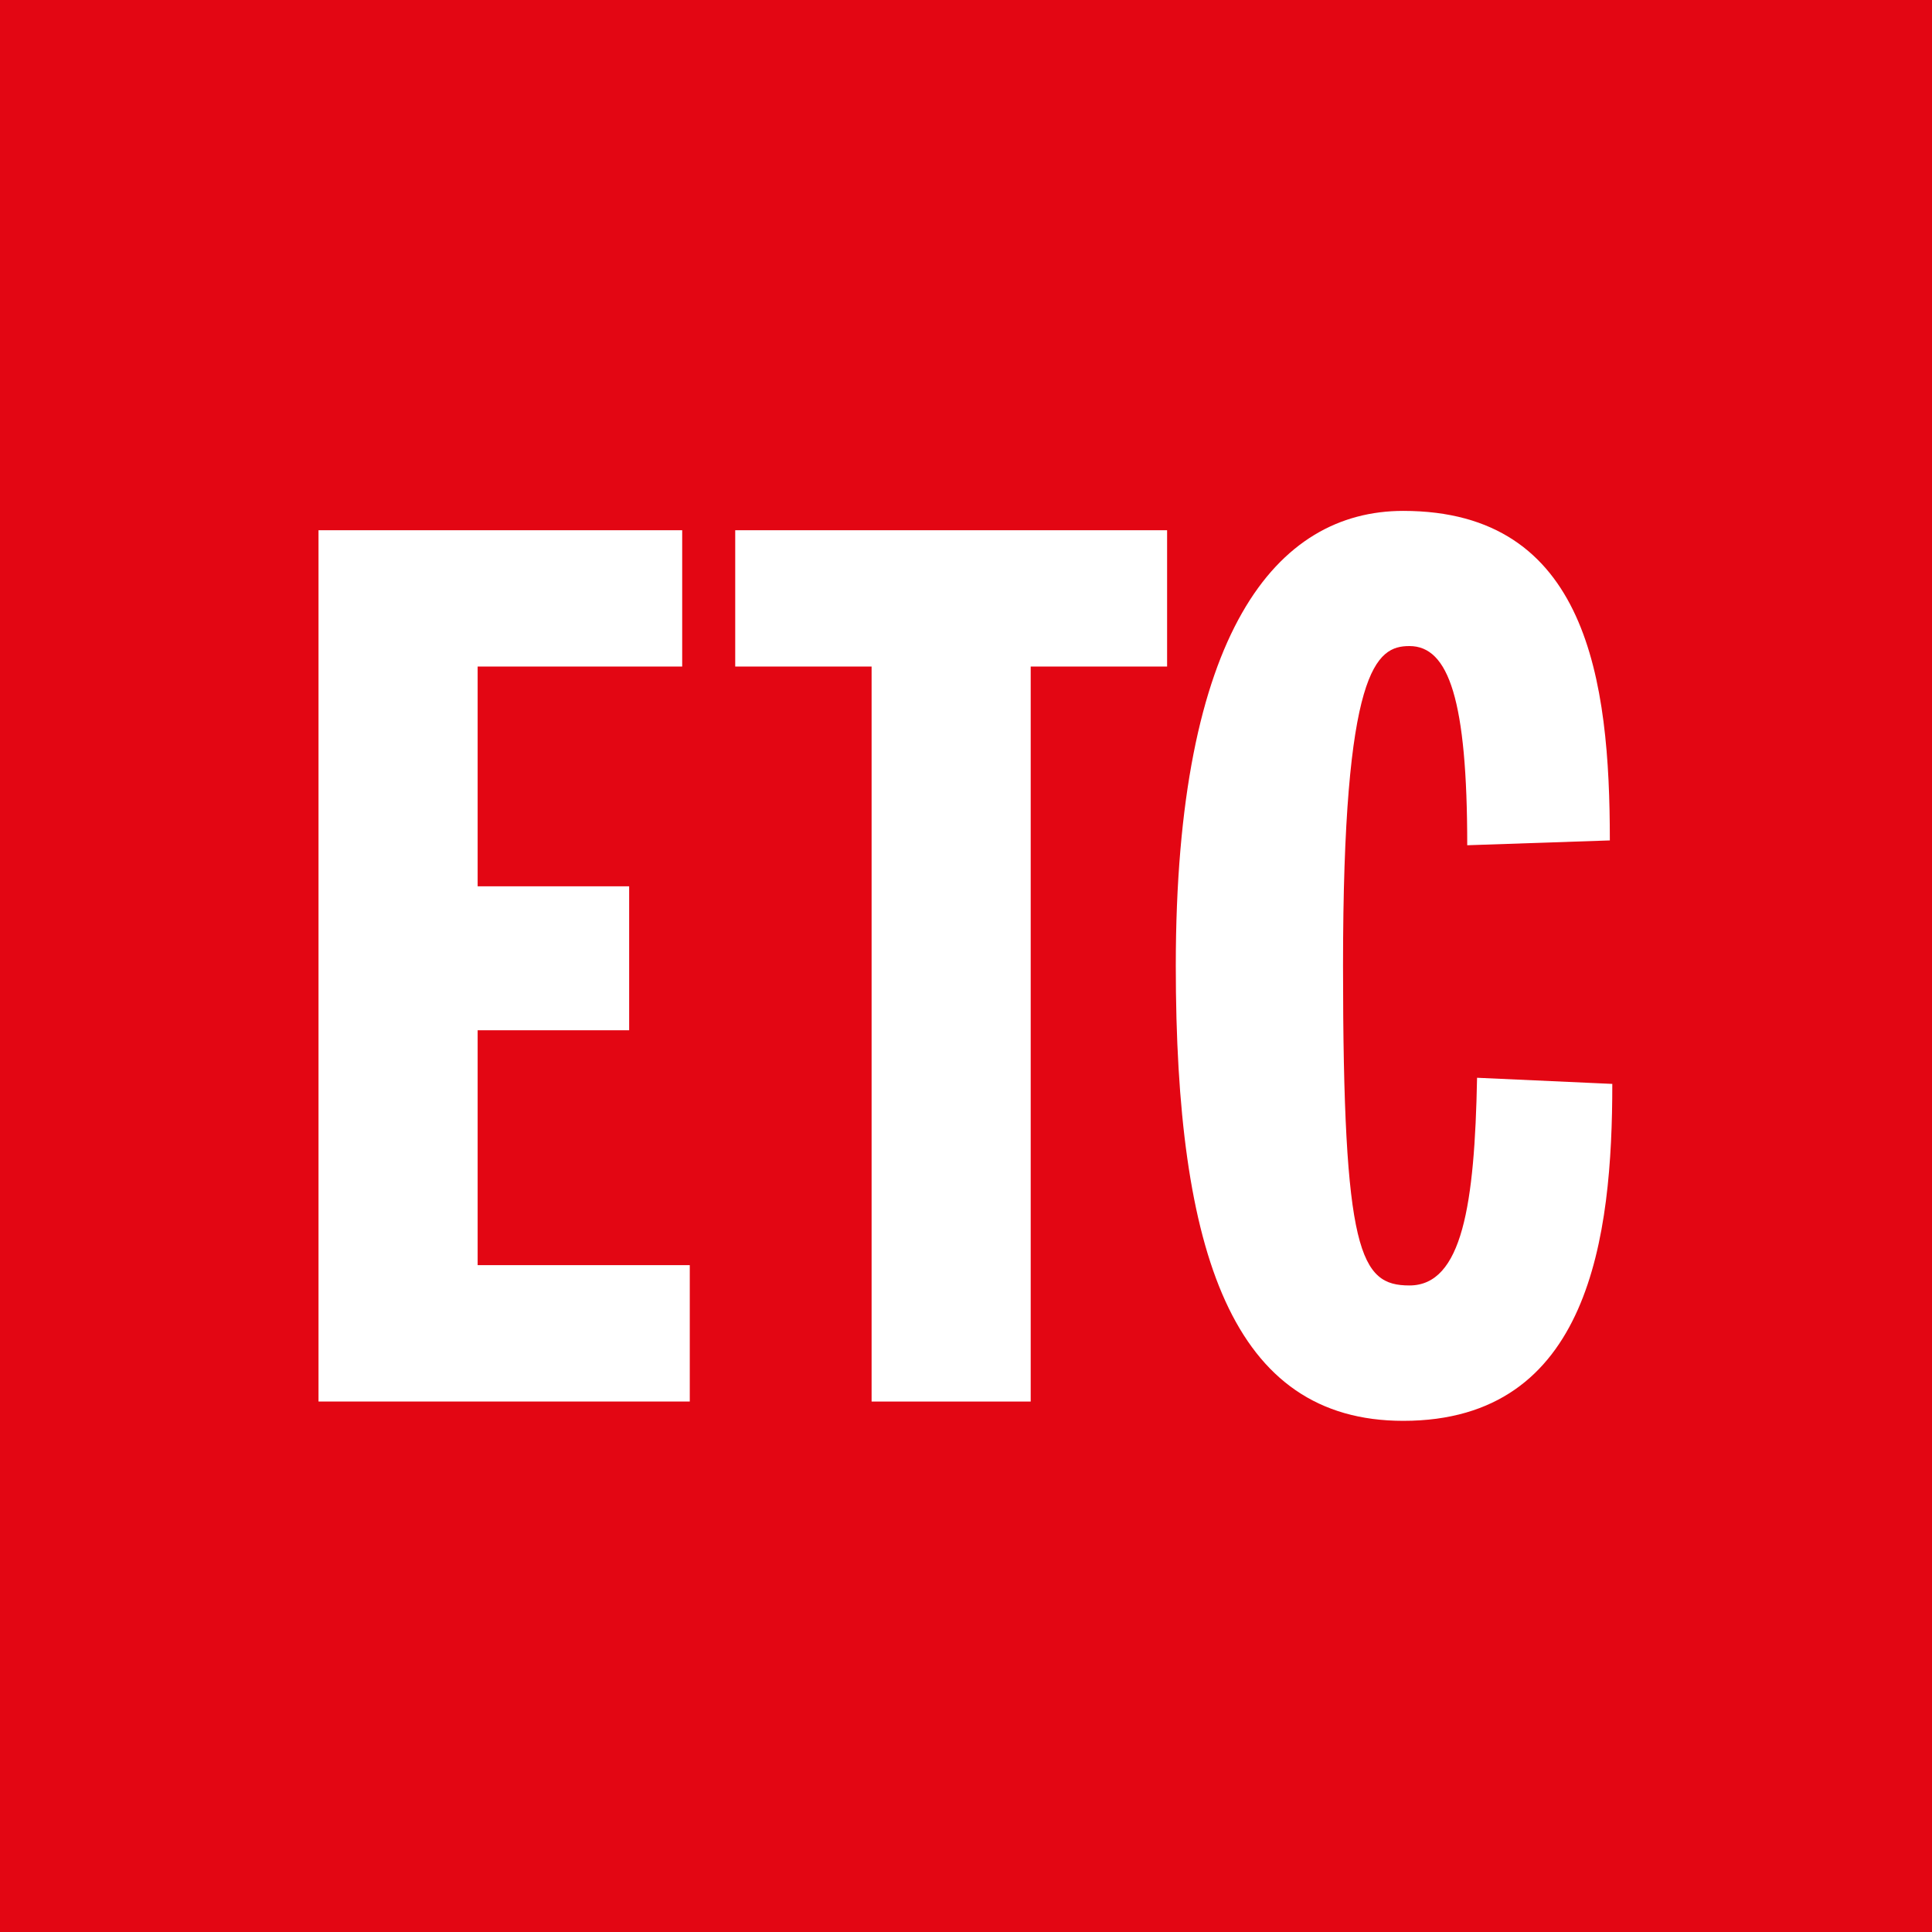
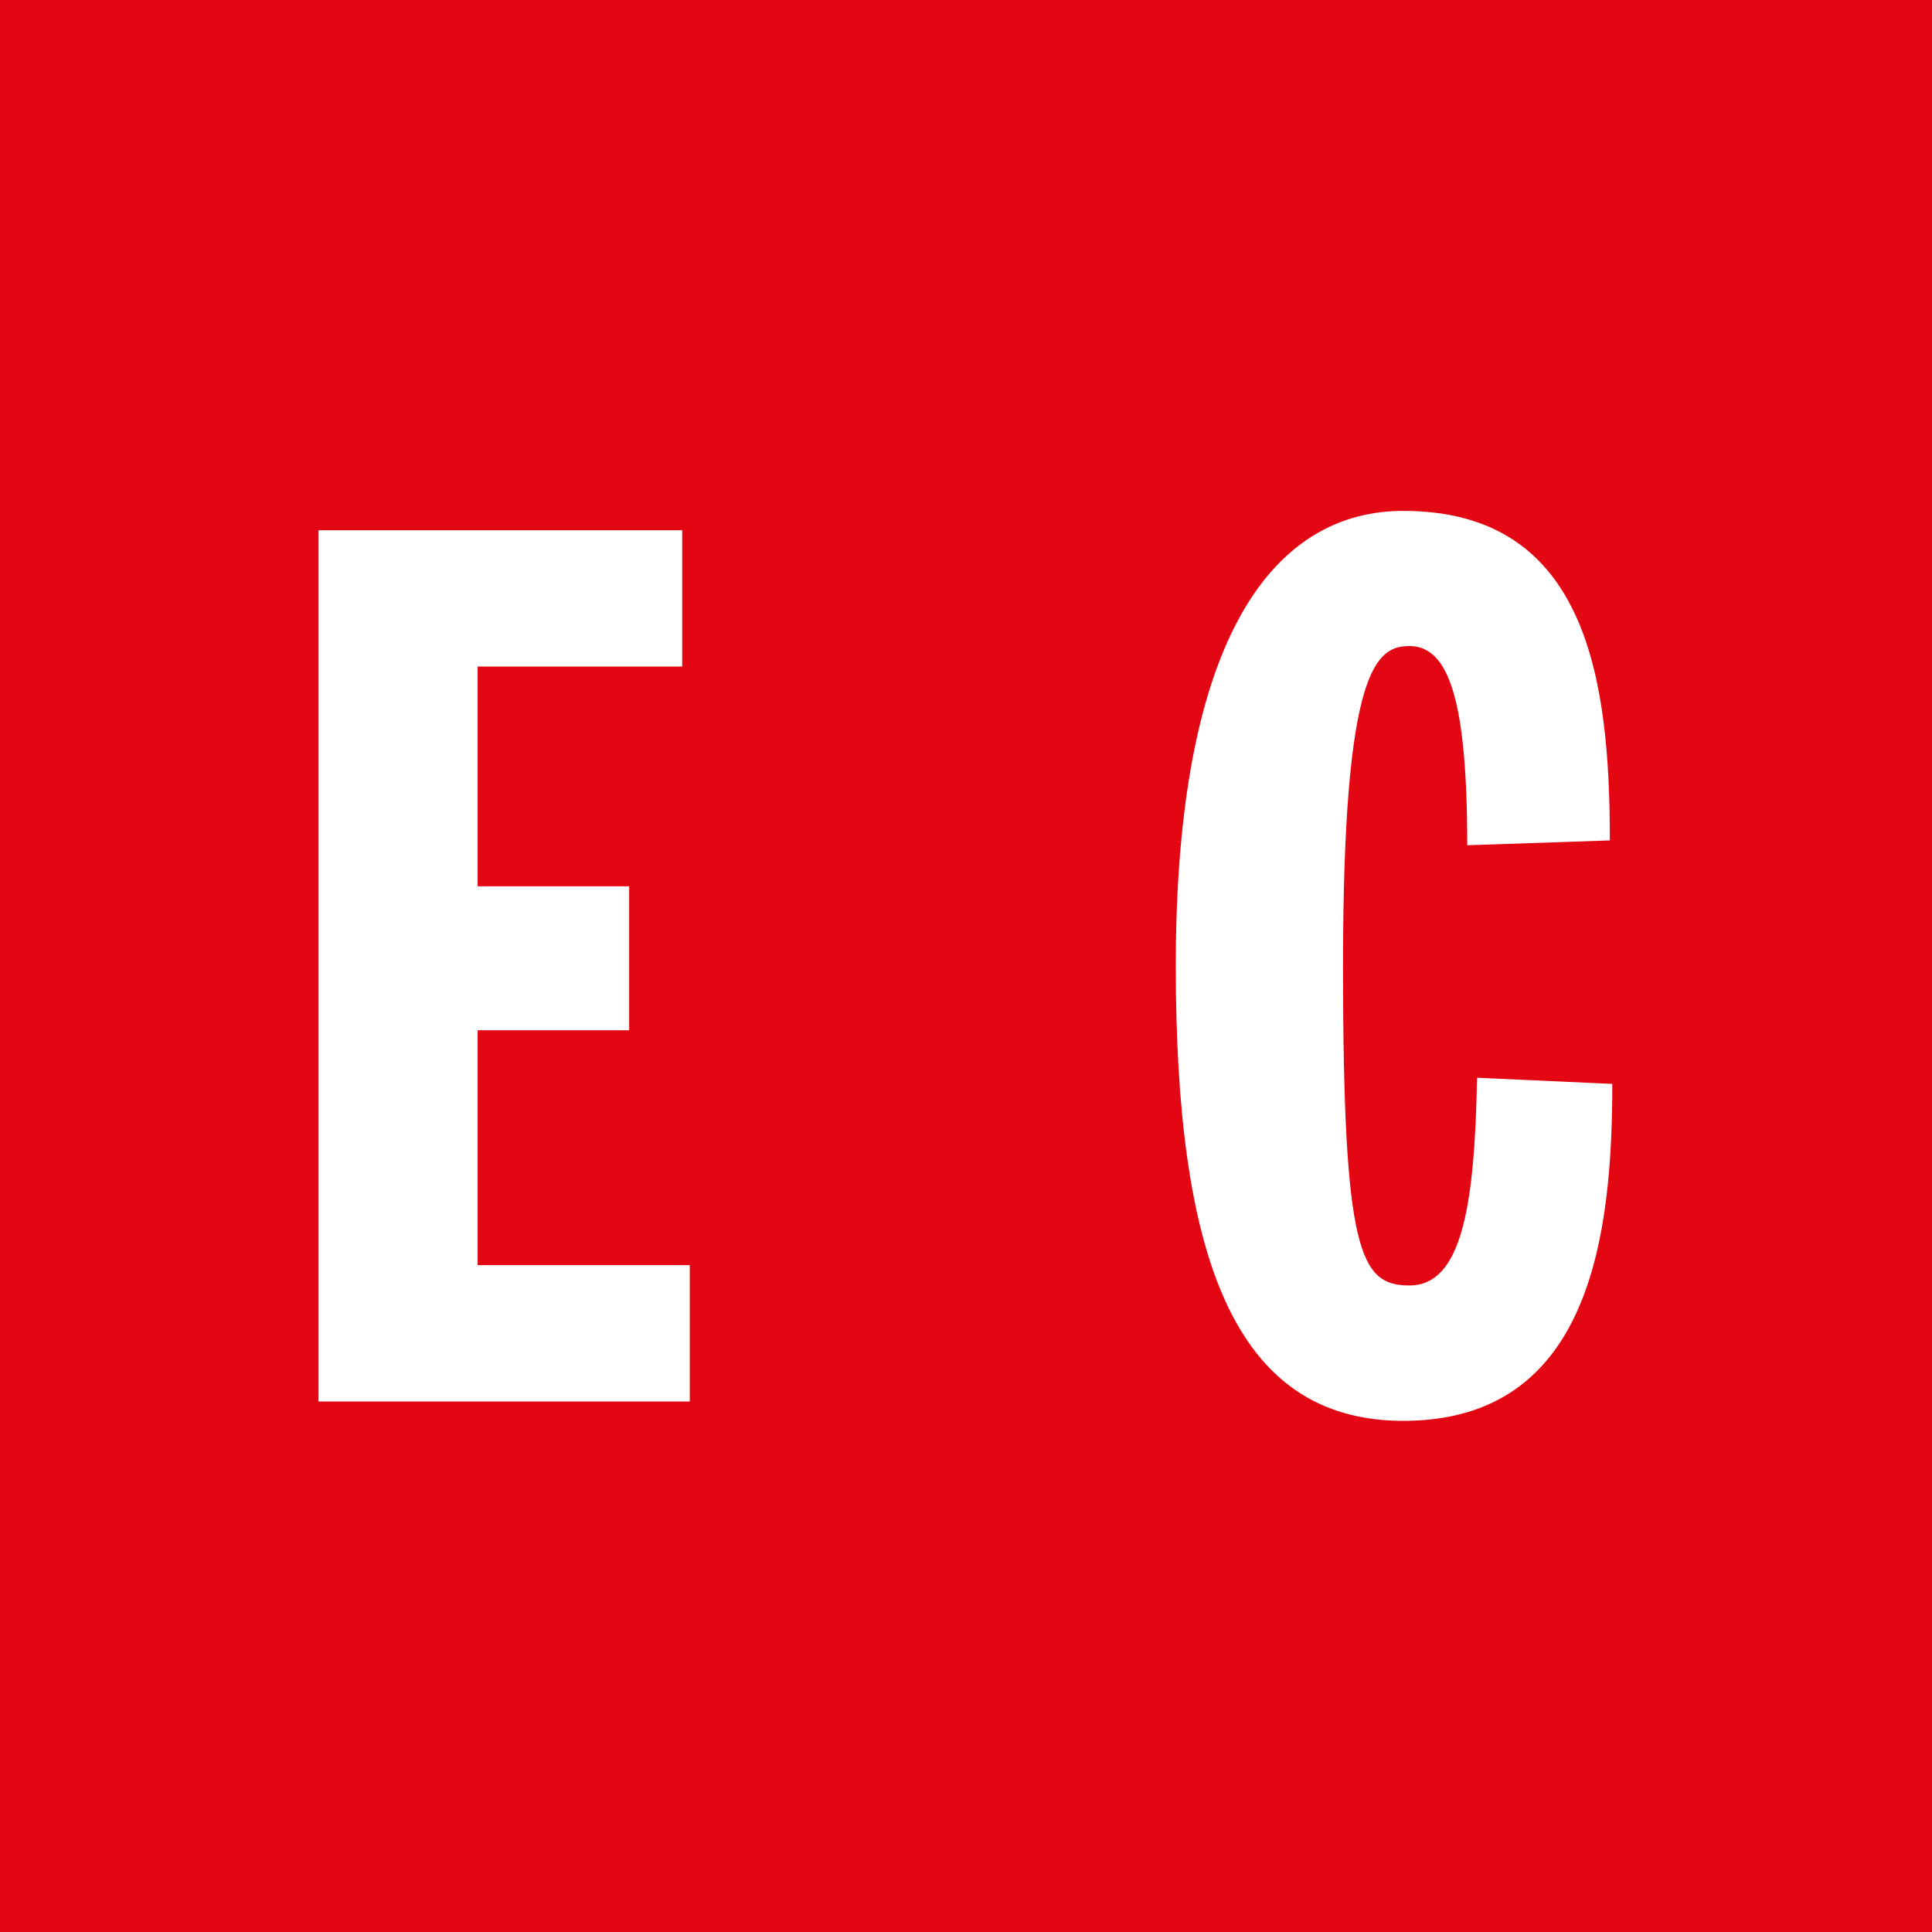
<svg xmlns="http://www.w3.org/2000/svg" id="Lager_1" data-name="Lager 1" viewBox="0 0 800 800">
  <defs>
    <style>.cls-1{fill:#e30613;}.cls-2{fill:#fff;}</style>
  </defs>
  <title>etc</title>
  <rect class="cls-1" width="800" height="800" />
  <path class="cls-2" d="M131.89,219.56H282.48V276h-84.7v91h62.74v59.61H197.78v97.26h87.84v56.47H131.89Z" />
-   <path class="cls-2" d="M360.91,276H304.44V219.56H483.27V276H426.79V580.35H360.91Z" />
  <path class="cls-2" d="M607.55,350c0-60.08-7.64-82.48-23.93-82.48-13.75,0-27.5,9.17-27.5,132.38,0,119.14,7.13,132.38,27.5,132.38,21.89,0,27-33.6,28-86l56,2.54c0,63.14-9.17,139.52-86.56,139.52-70.77,0-94.19-69.26-94.19-188.4,0-138.49,41.75-188.39,94.19-188.39,76.38,0,85.54,70.26,85.54,136.45Z" />
</svg>